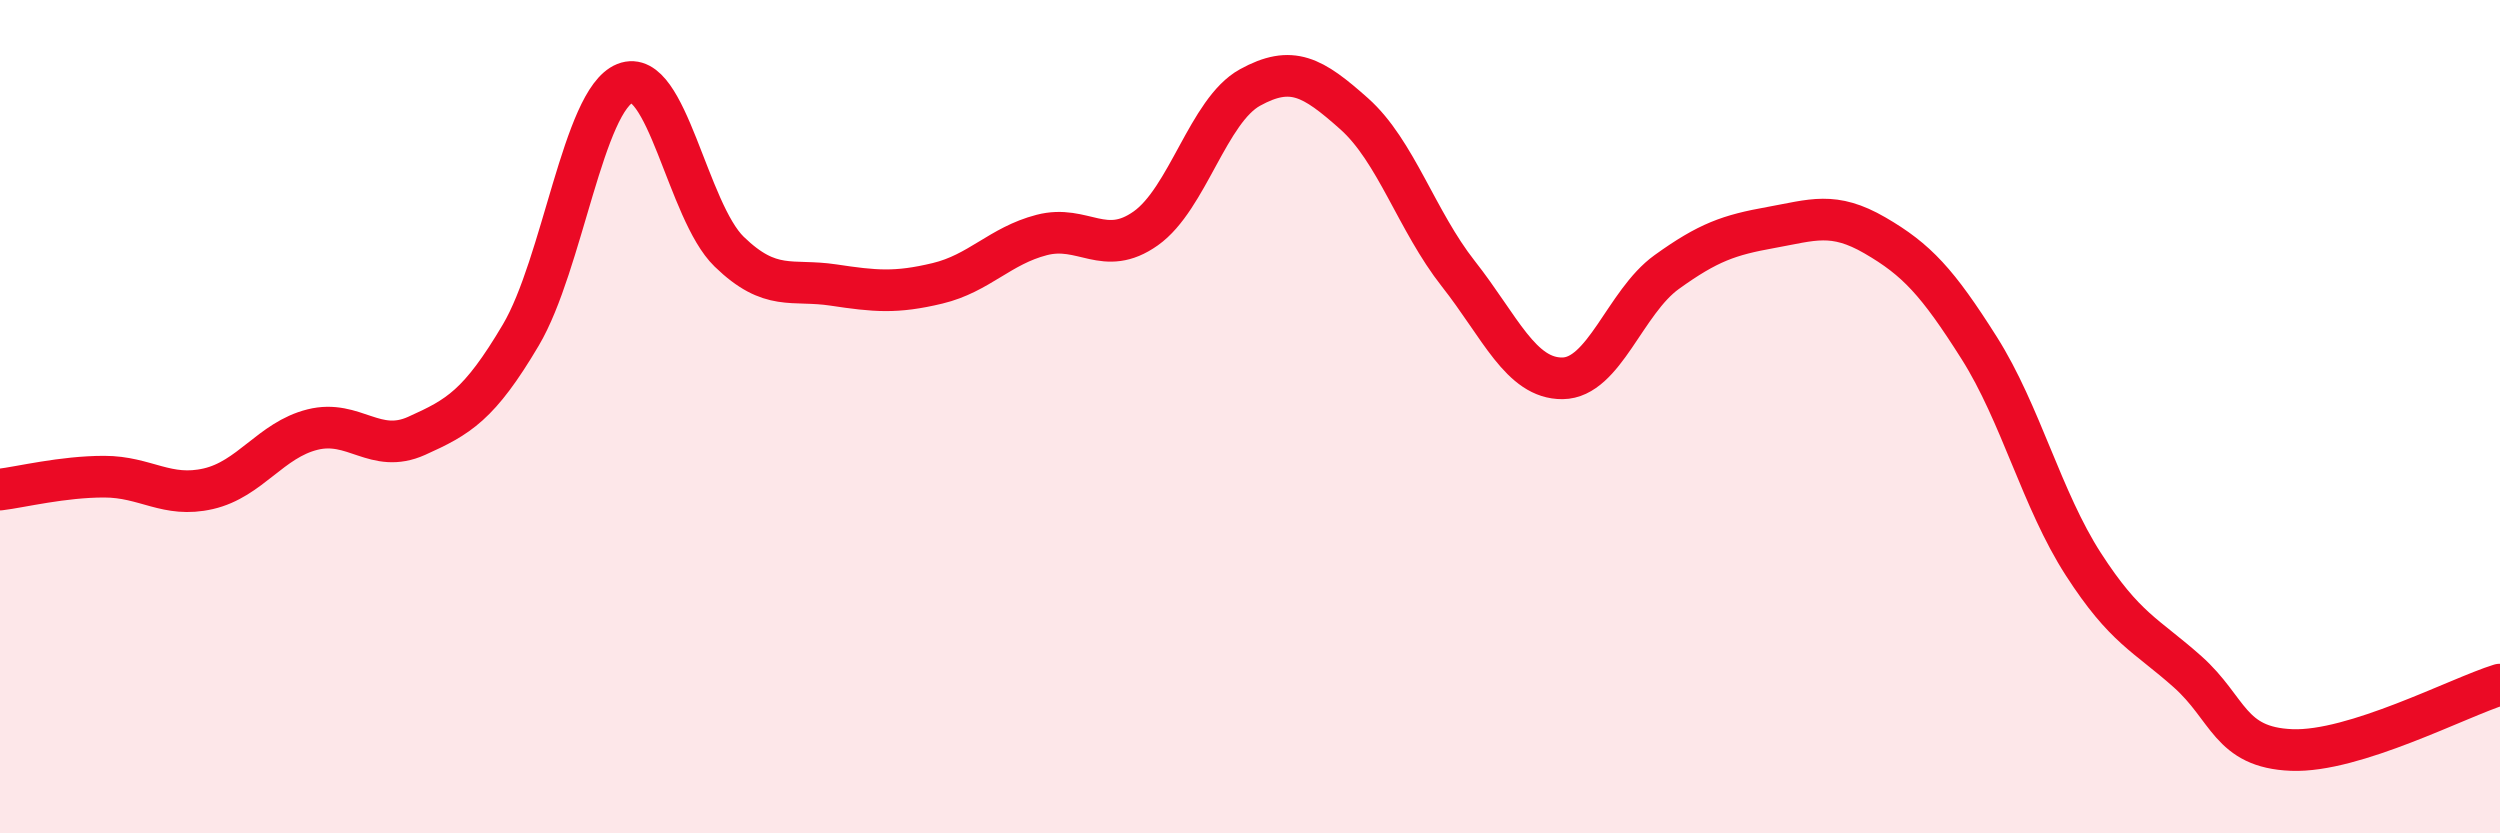
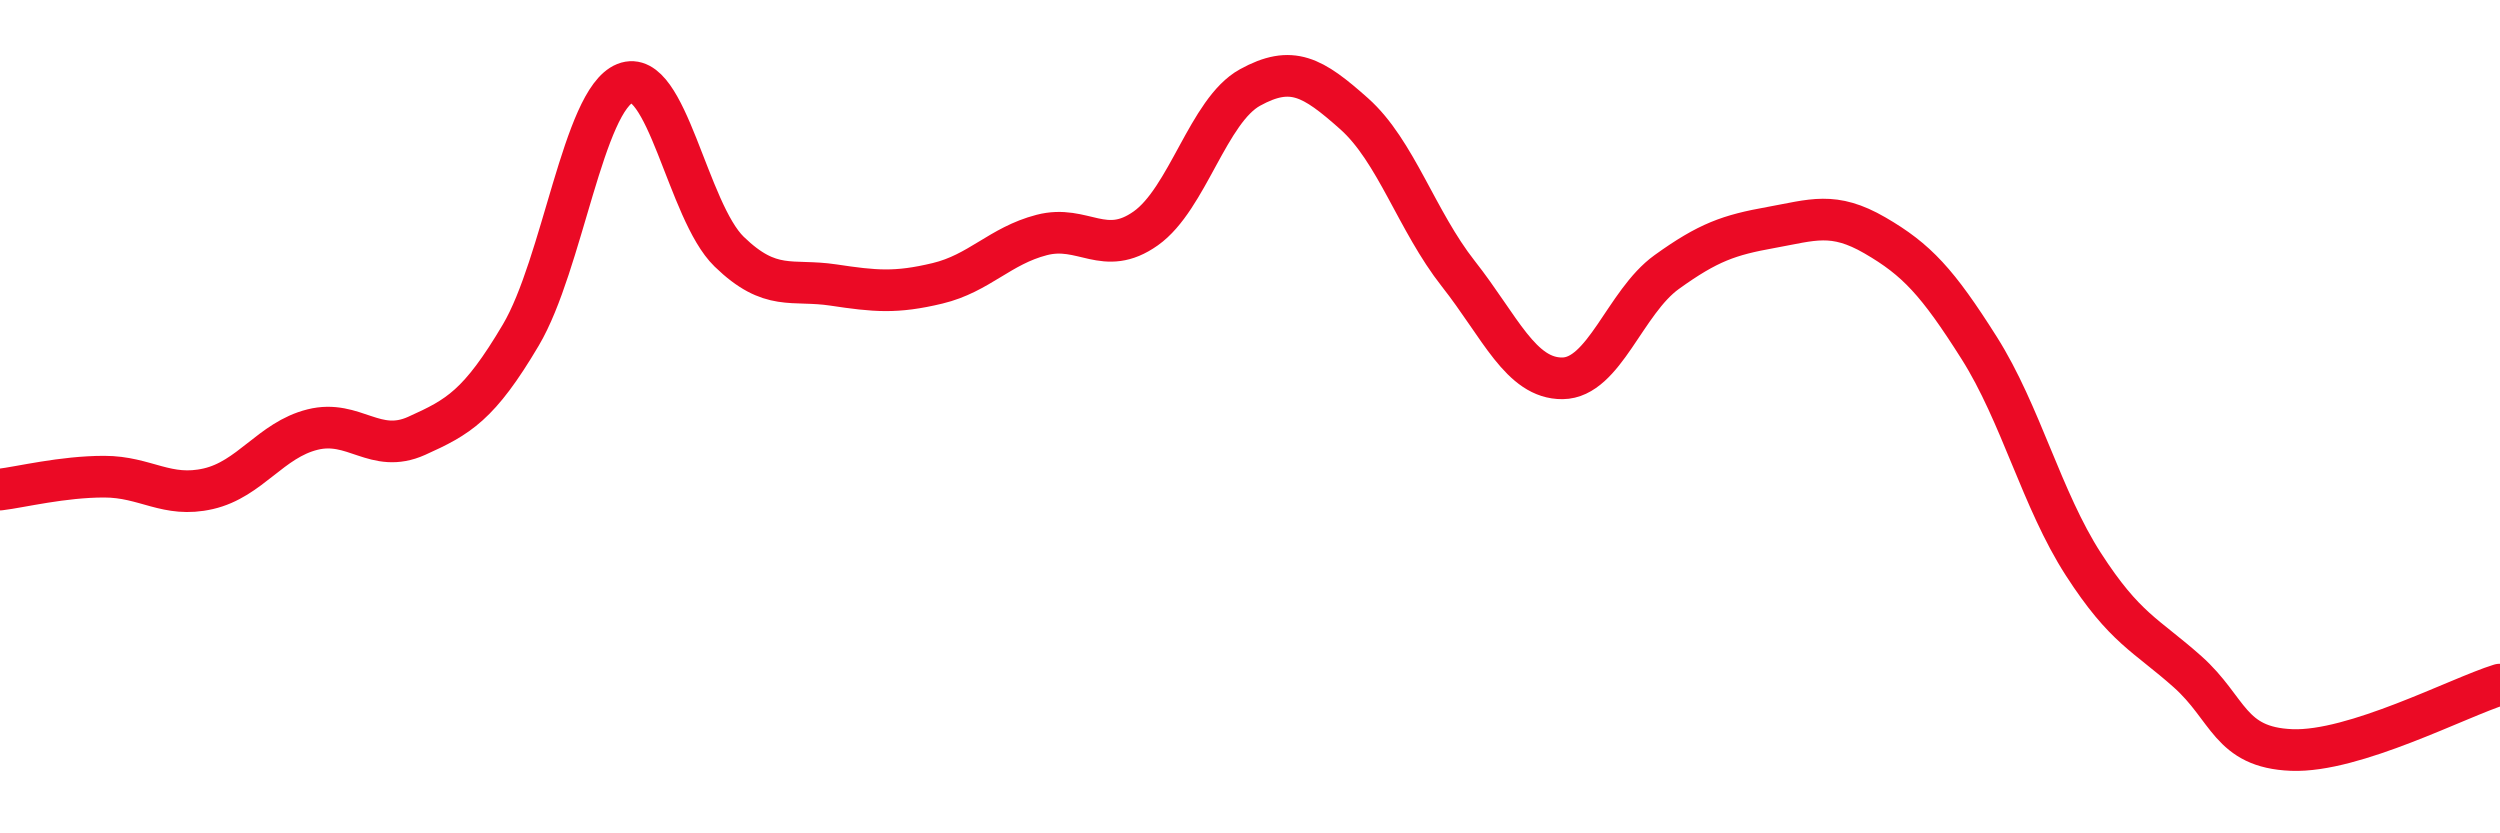
<svg xmlns="http://www.w3.org/2000/svg" width="60" height="20" viewBox="0 0 60 20">
-   <path d="M 0,11.75 C 0.5,11.69 1.5,11.44 2.5,11.44 C 3.5,11.44 4,11.96 5,11.73 C 6,11.5 6.5,10.56 7.5,10.31 C 8.5,10.06 9,10.91 10,10.46 C 11,10.01 11.5,9.73 12.5,8.04 C 13.5,6.35 14,2.4 15,2 C 16,1.6 16.5,5.07 17.5,6.04 C 18.5,7.01 19,6.69 20,6.84 C 21,6.99 21.5,7.04 22.5,6.8 C 23.5,6.56 24,5.9 25,5.64 C 26,5.38 26.5,6.19 27.5,5.48 C 28.5,4.77 29,2.65 30,2.1 C 31,1.55 31.5,1.84 32.5,2.73 C 33.5,3.62 34,5.3 35,6.57 C 36,7.84 36.5,9.09 37.5,9.08 C 38.5,9.07 39,7.25 40,6.53 C 41,5.81 41.5,5.64 42.5,5.46 C 43.5,5.28 44,5.07 45,5.65 C 46,6.23 46.5,6.77 47.5,8.35 C 48.5,9.93 49,11.99 50,13.54 C 51,15.09 51.5,15.23 52.5,16.12 C 53.5,17.01 53.5,17.94 55,18 C 56.5,18.06 59,16.74 60,16.43L60 20L0 20Z" fill="#EB0A25" opacity="0.1" stroke-linecap="round" stroke-linejoin="round" />
  <path d="M 0,11.75 C 0.5,11.69 1.5,11.44 2.5,11.44 C 3.5,11.44 4,11.96 5,11.73 C 6,11.5 6.5,10.56 7.5,10.31 C 8.5,10.06 9,10.91 10,10.46 C 11,10.01 11.5,9.73 12.5,8.04 C 13.5,6.35 14,2.4 15,2 C 16,1.6 16.5,5.07 17.5,6.04 C 18.5,7.01 19,6.69 20,6.84 C 21,6.99 21.5,7.04 22.5,6.8 C 23.5,6.56 24,5.9 25,5.64 C 26,5.38 26.5,6.19 27.5,5.48 C 28.5,4.77 29,2.65 30,2.1 C 31,1.55 31.5,1.84 32.5,2.73 C 33.5,3.62 34,5.3 35,6.57 C 36,7.84 36.5,9.09 37.5,9.08 C 38.5,9.07 39,7.25 40,6.53 C 41,5.81 41.5,5.64 42.5,5.46 C 43.5,5.28 44,5.07 45,5.65 C 46,6.23 46.5,6.77 47.5,8.35 C 48.5,9.93 49,11.99 50,13.54 C 51,15.09 51.5,15.23 52.5,16.12 C 53.5,17.01 53.5,17.94 55,18 C 56.5,18.06 59,16.74 60,16.43" stroke="#EB0A25" stroke-width="1" fill="none" stroke-linecap="round" stroke-linejoin="round" />
</svg>